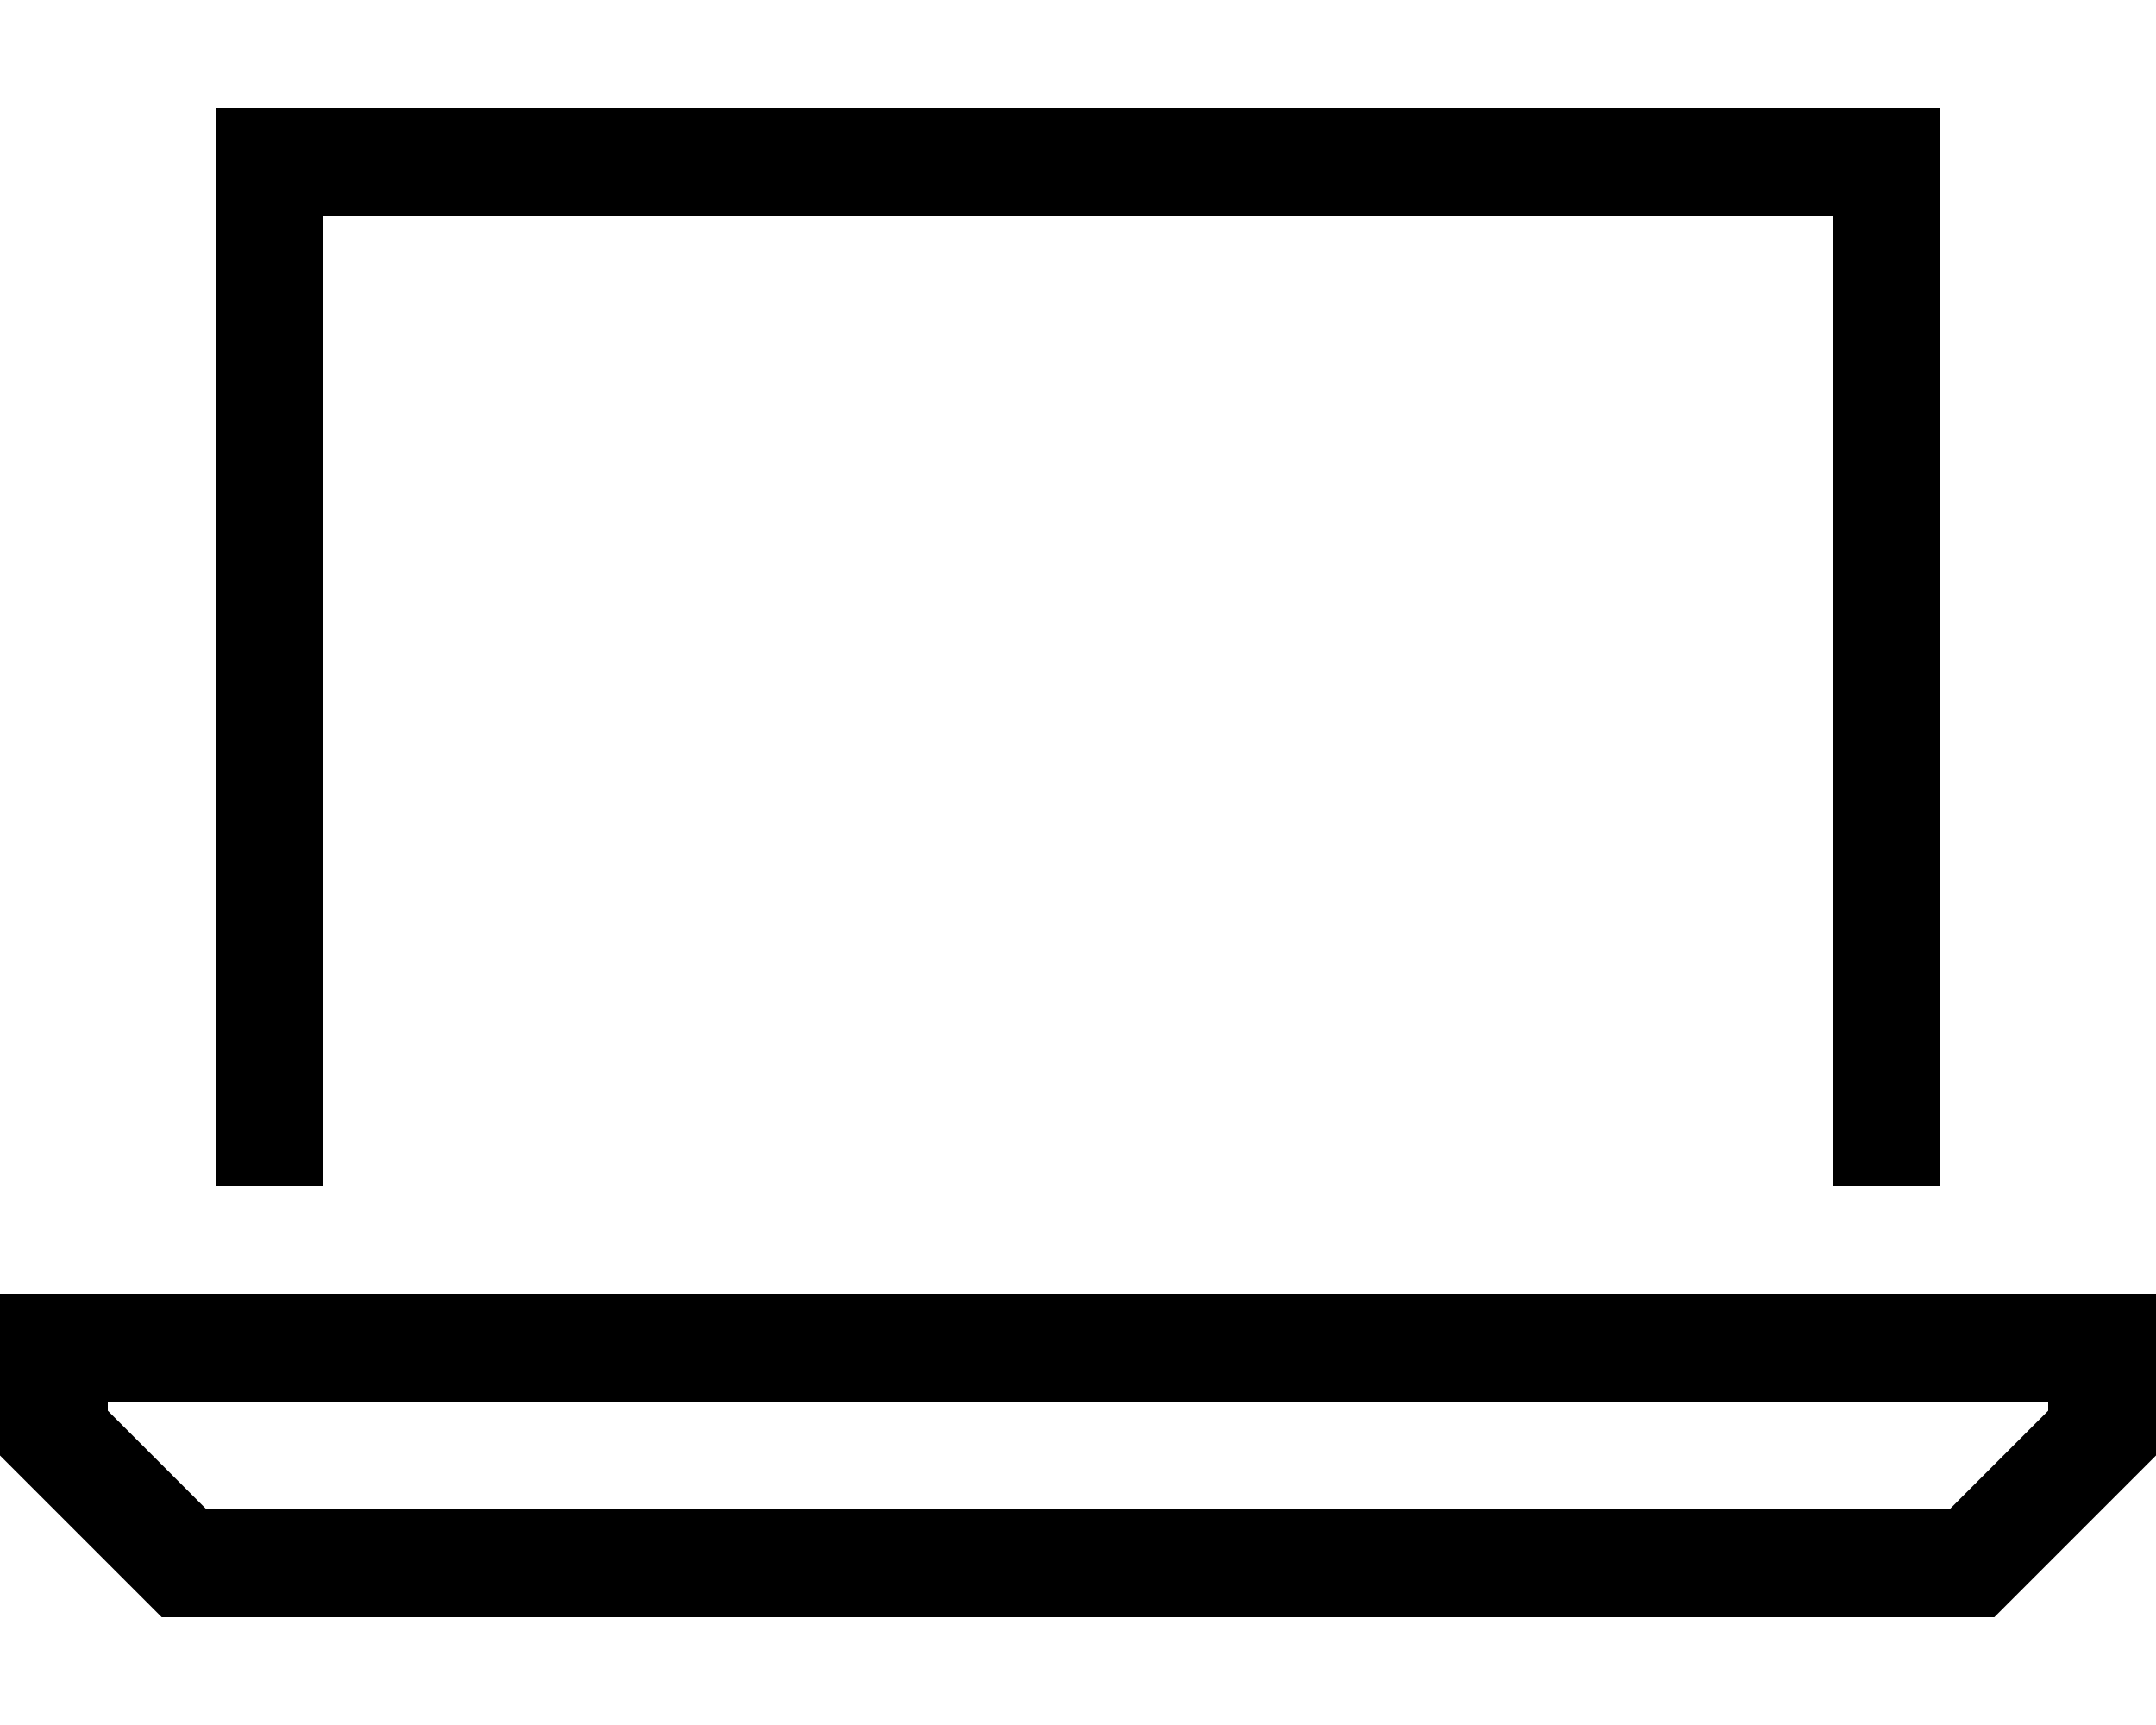
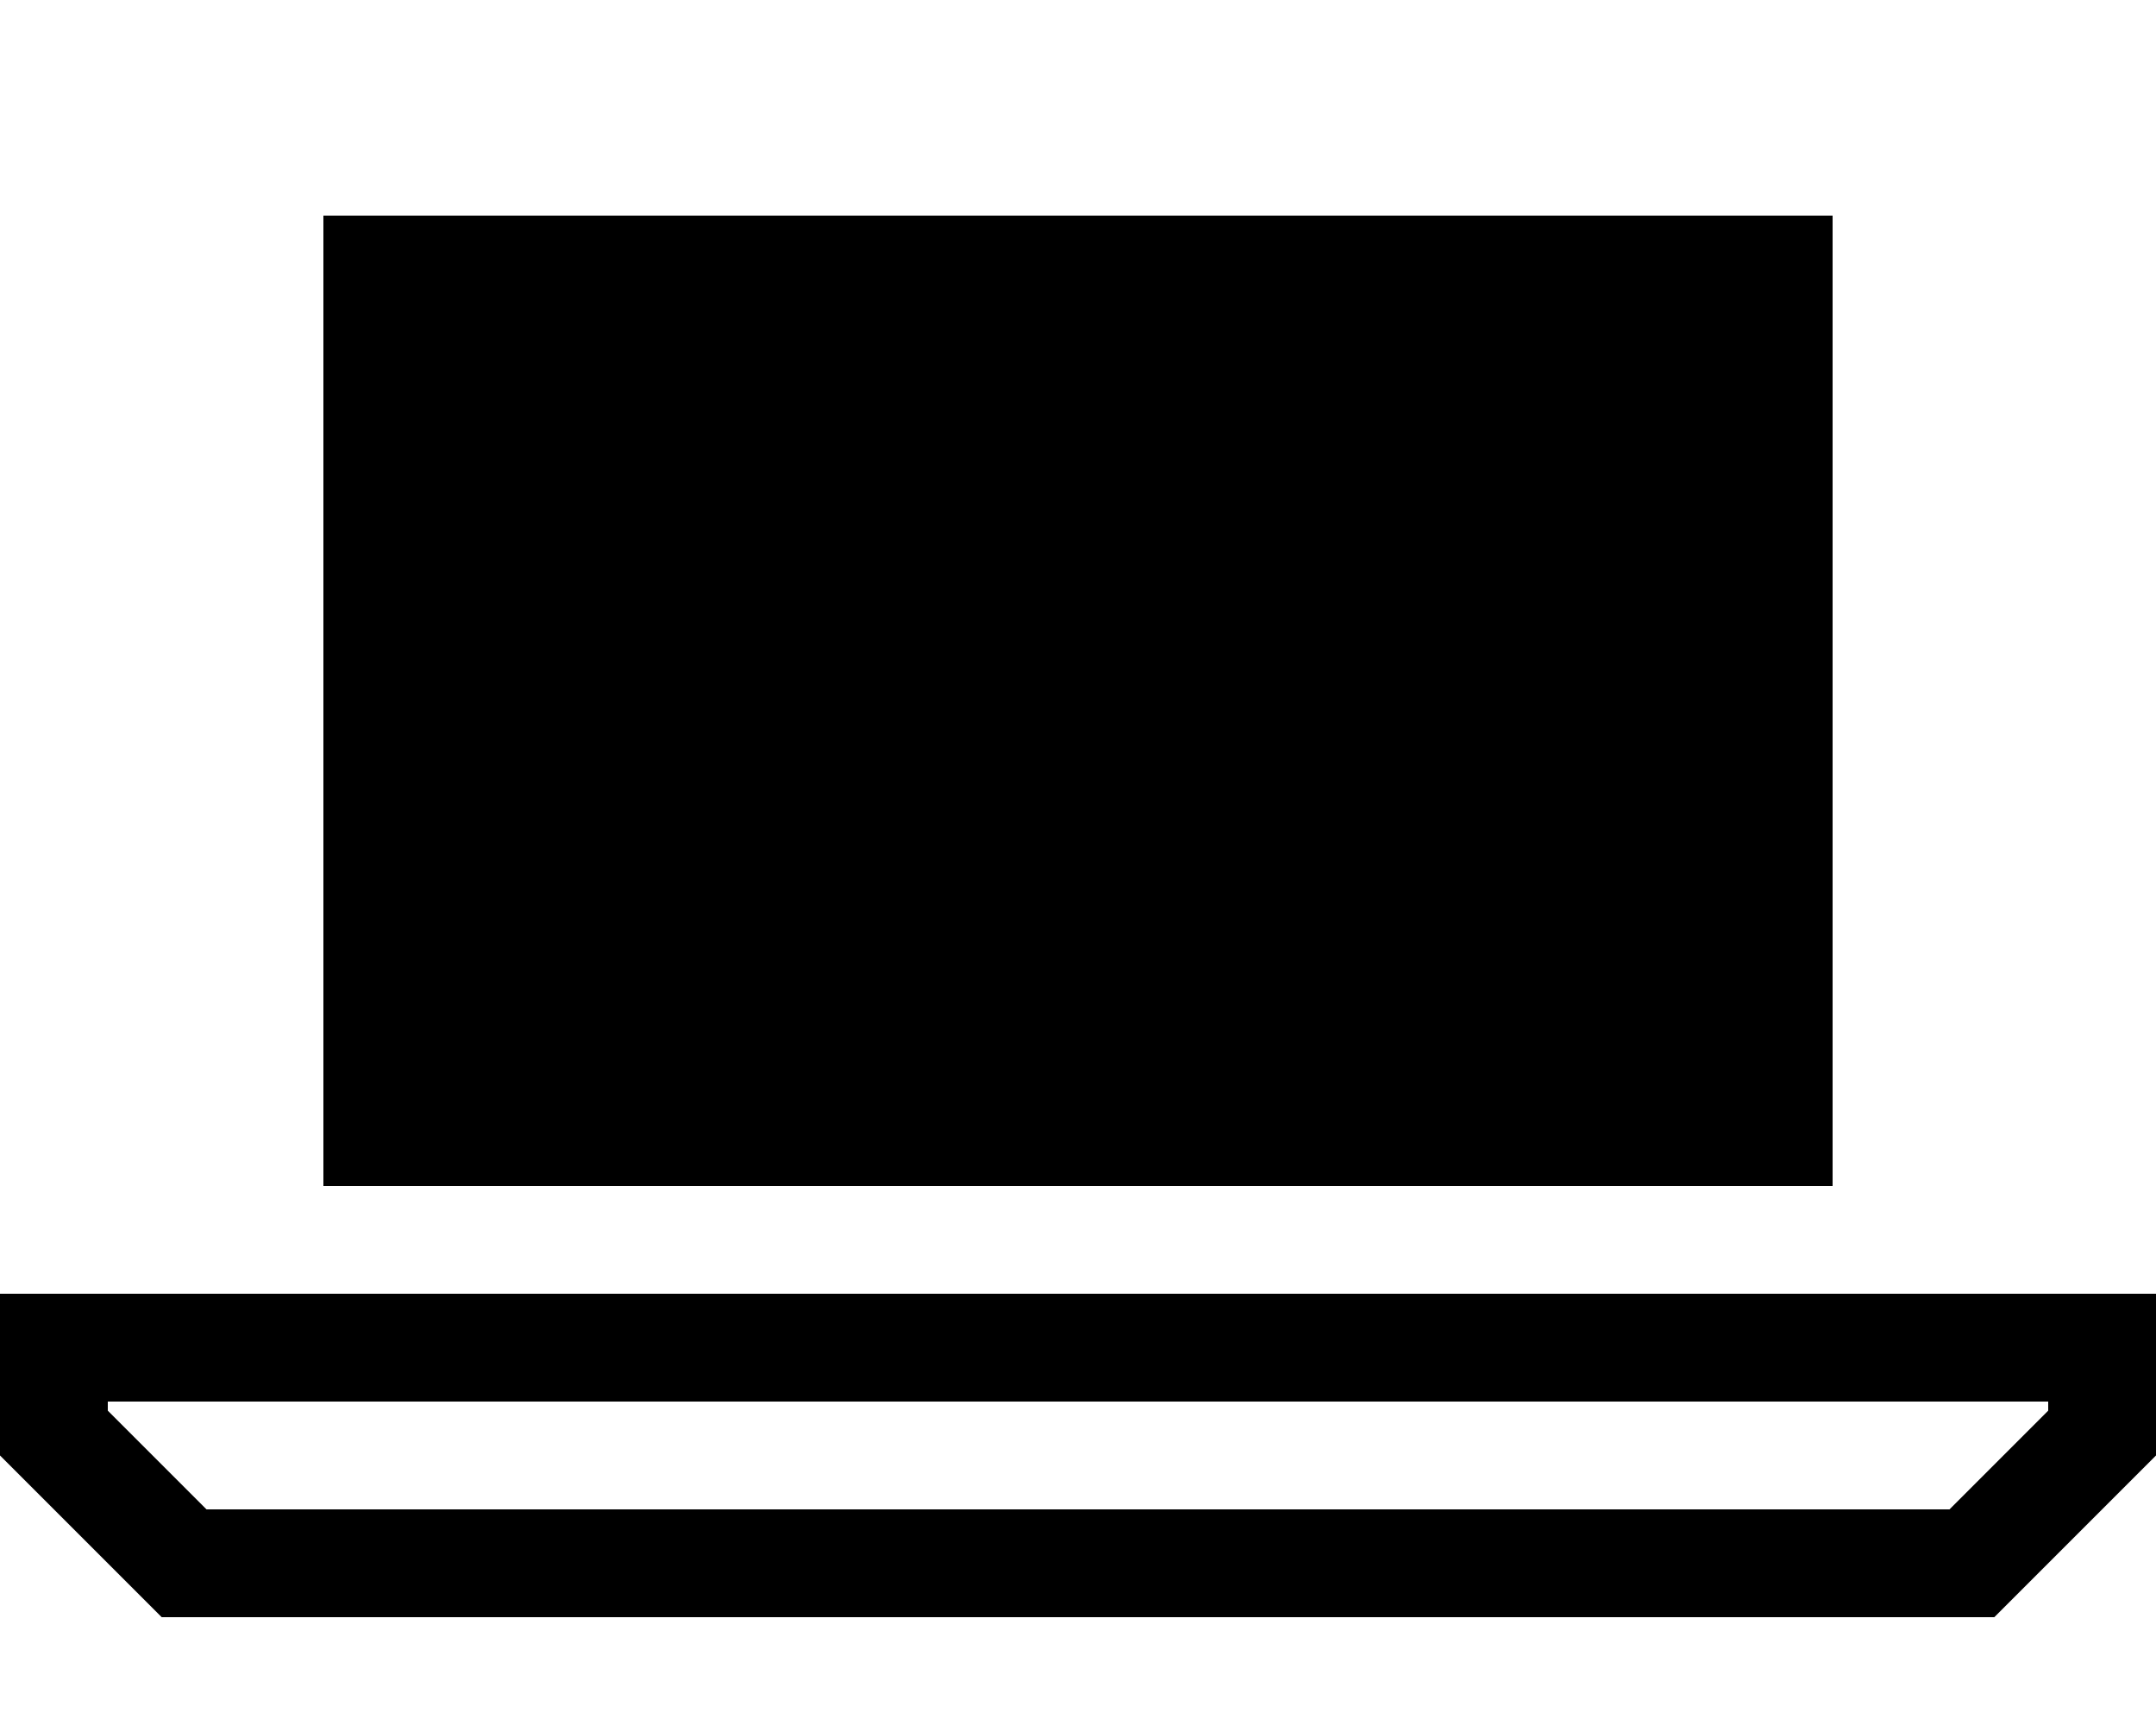
<svg xmlns="http://www.w3.org/2000/svg" viewBox="0 0 640 512">
-   <path d="M544 64H96V352H64V64 32H96 544h32V64 352H544V64zM61.3 448H578.7L608 418.7V416H32v2.7L61.3 448zM640 384v32 16l-48 48H48L0 432V416 384H32 608h32z" />
+   <path d="M544 64H96V352H64H96 544h32V64 352H544V64zM61.3 448H578.7L608 418.7V416H32v2.7L61.3 448zM640 384v32 16l-48 48H48L0 432V416 384H32 608h32z" />
</svg>